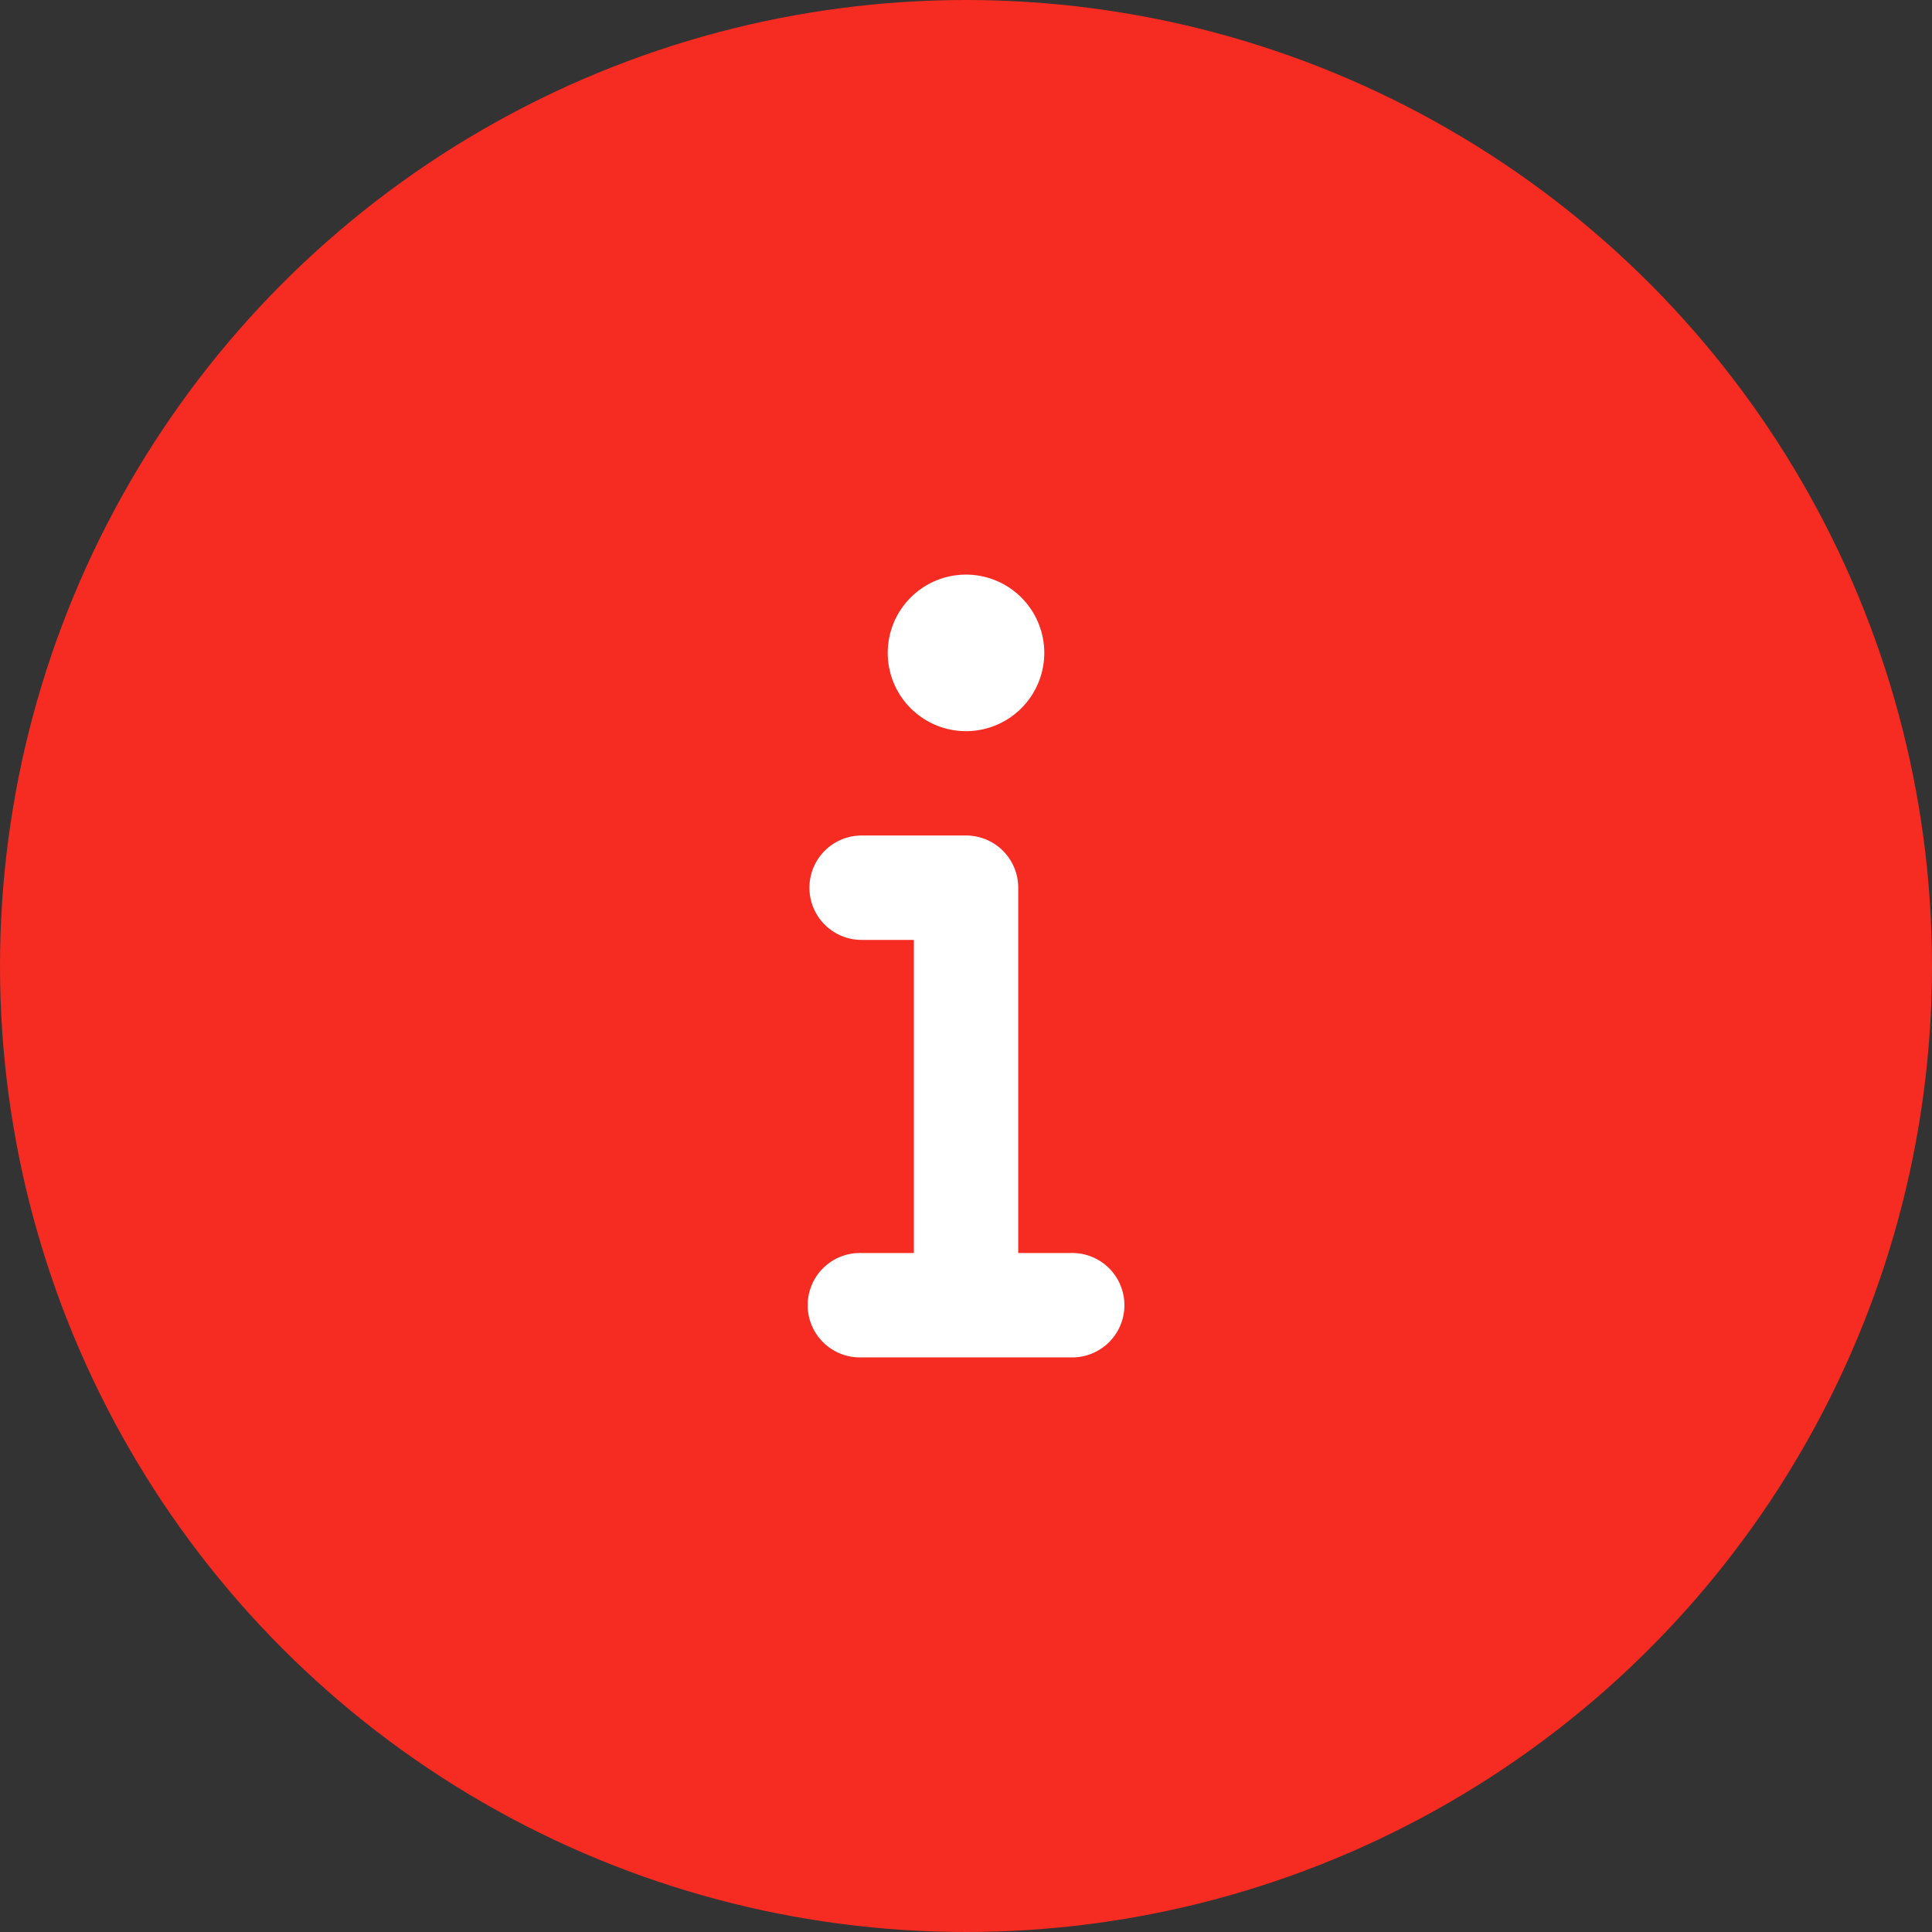
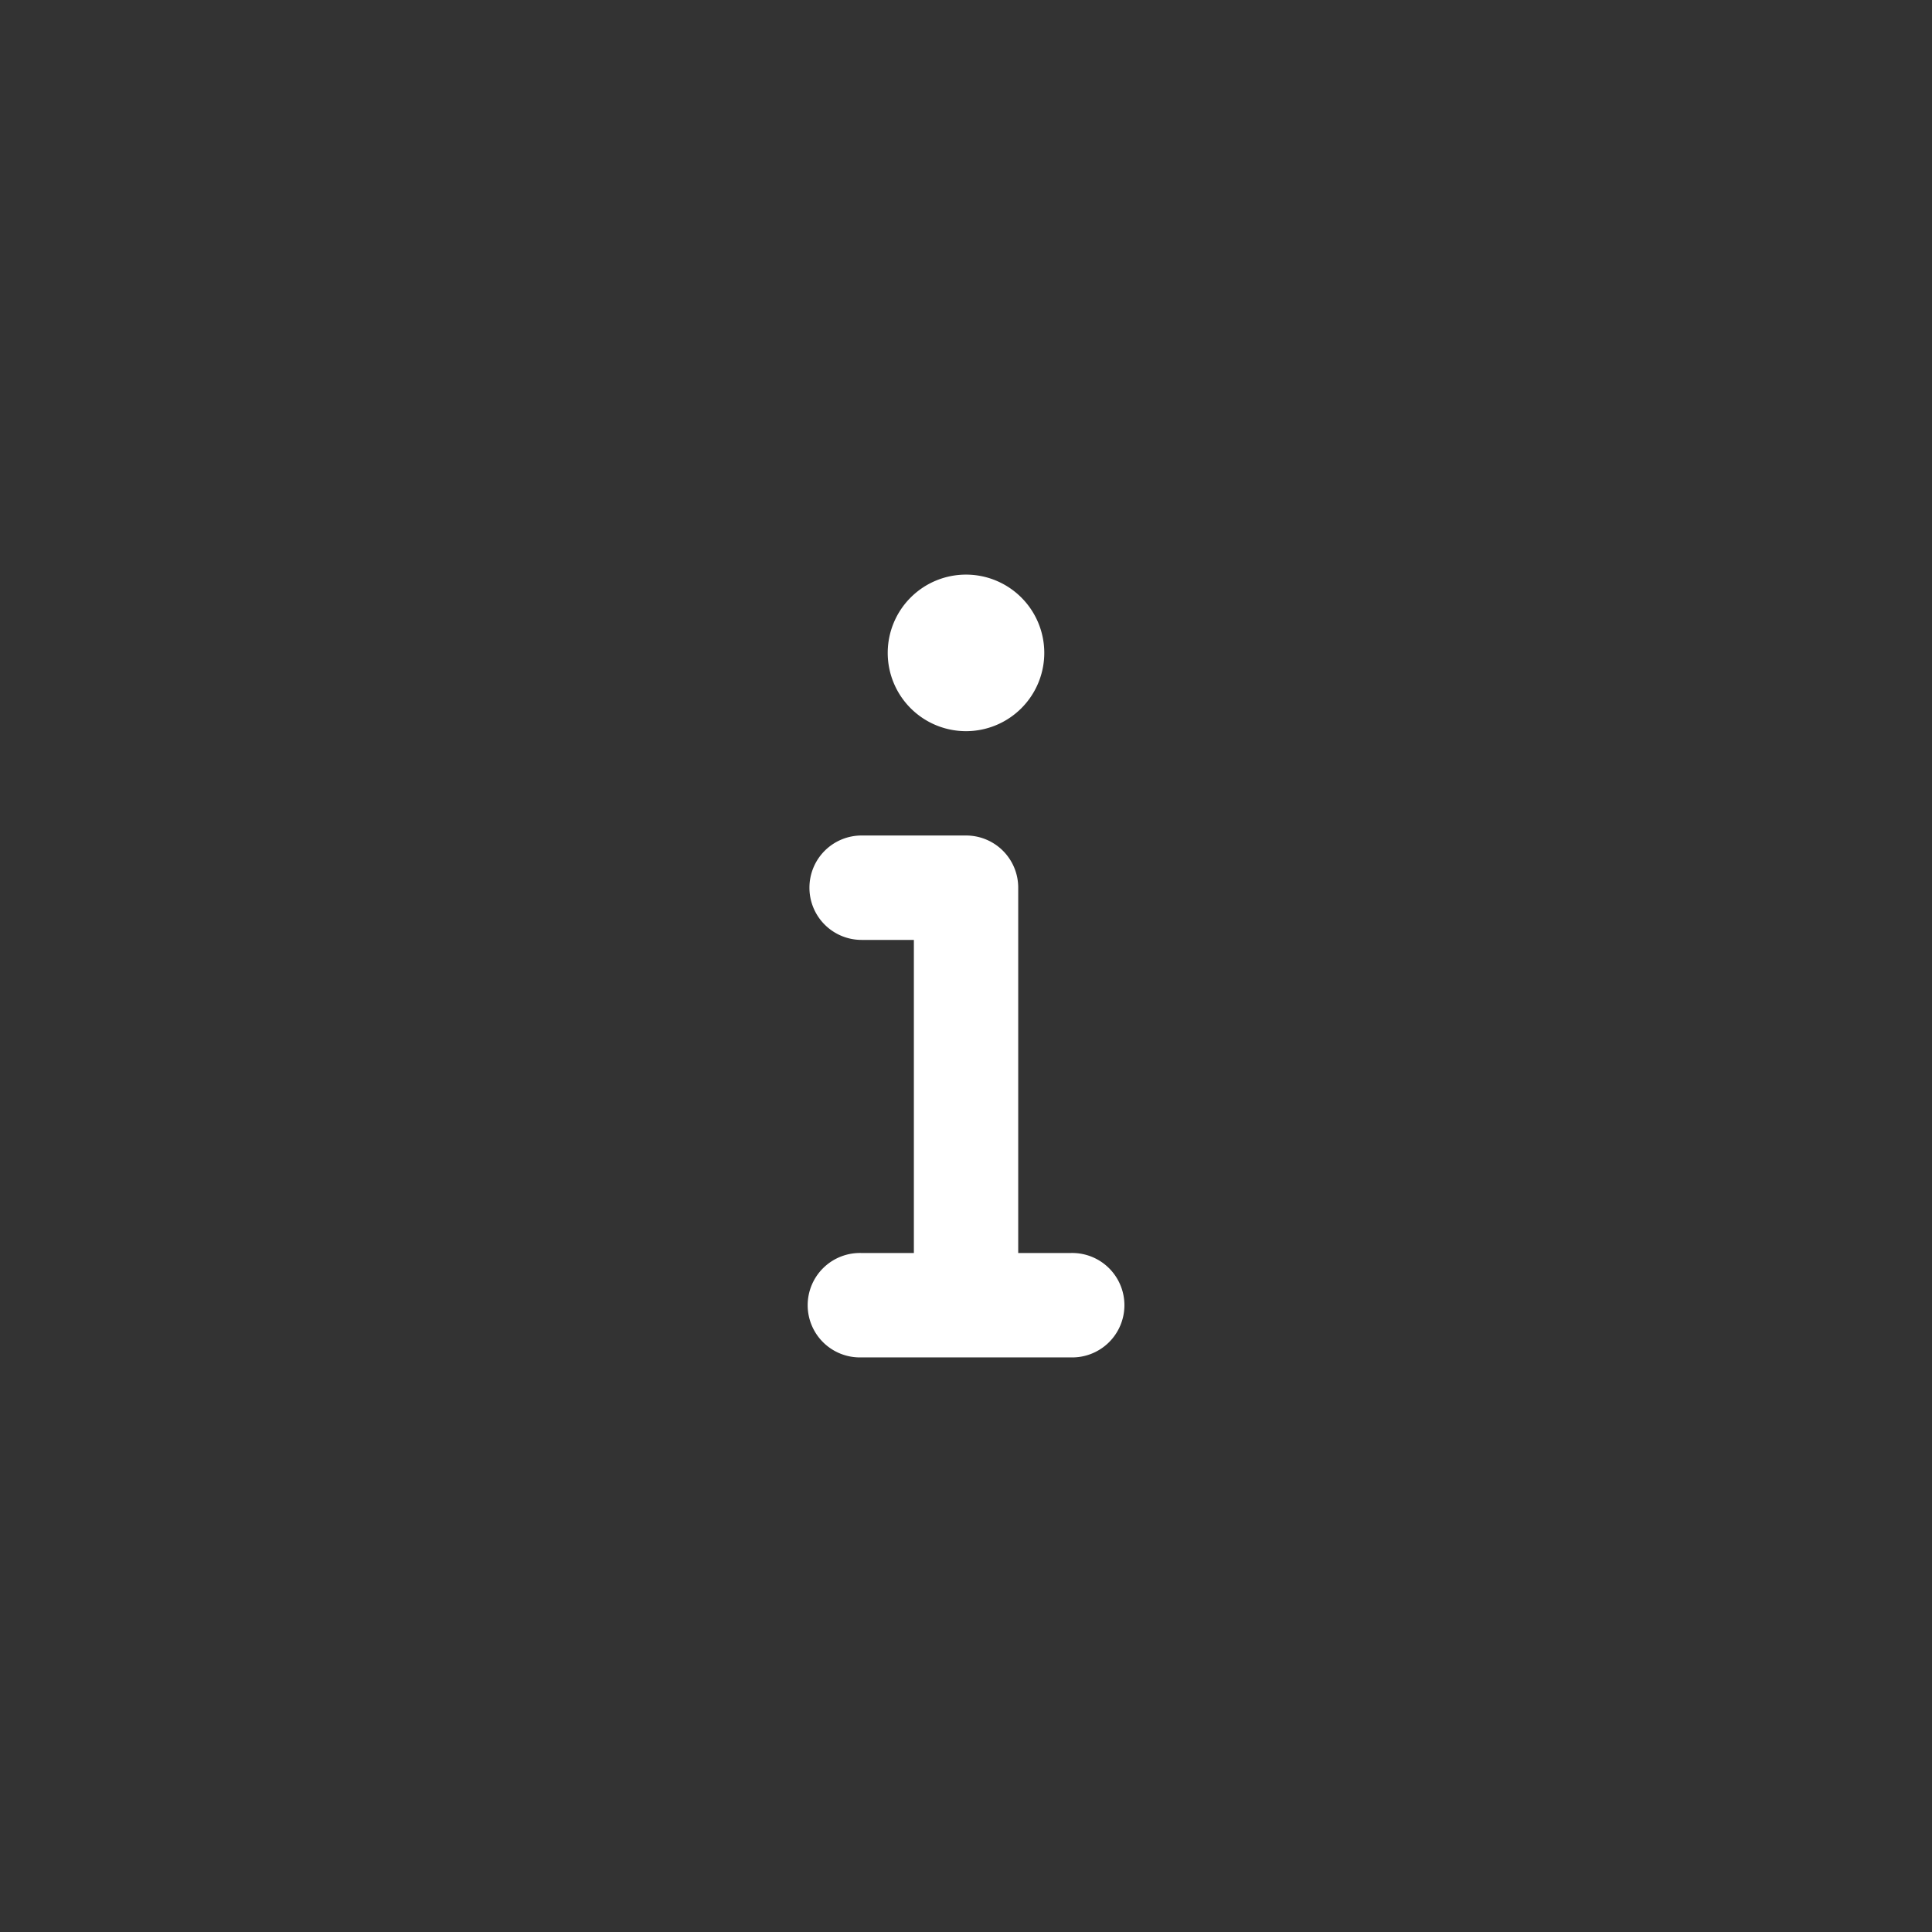
<svg xmlns="http://www.w3.org/2000/svg" width="259" height="259" viewBox="0 0 259 259">
  <rect x="0" y="0" width="259" height="259" fill="#333333" stroke="none" />
  <g id="info" transform="translate(-259 -338)">
-     <circle id="Ellipse_1" data-name="Ellipse 1" cx="129.5" cy="129.5" r="129.5" transform="translate(259 338)" fill="#f62b21" />
    <path id="info-solid" d="M10.494,42.494A10.494,10.494,0,1,1,20.988,52.988,10.494,10.494,0,0,1,10.494,42.494ZM0,73.975a6.988,6.988,0,0,1,7-7H20.988a6.988,6.988,0,0,1,7,7v48.971h7a7,7,0,1,1,0,13.992H7a7,7,0,1,1,0-13.992h7V80.971H7A6.988,6.988,0,0,1,0,73.975Z" transform="translate(367.512 383.031)" fill="#fff" />
  </g>
</svg>